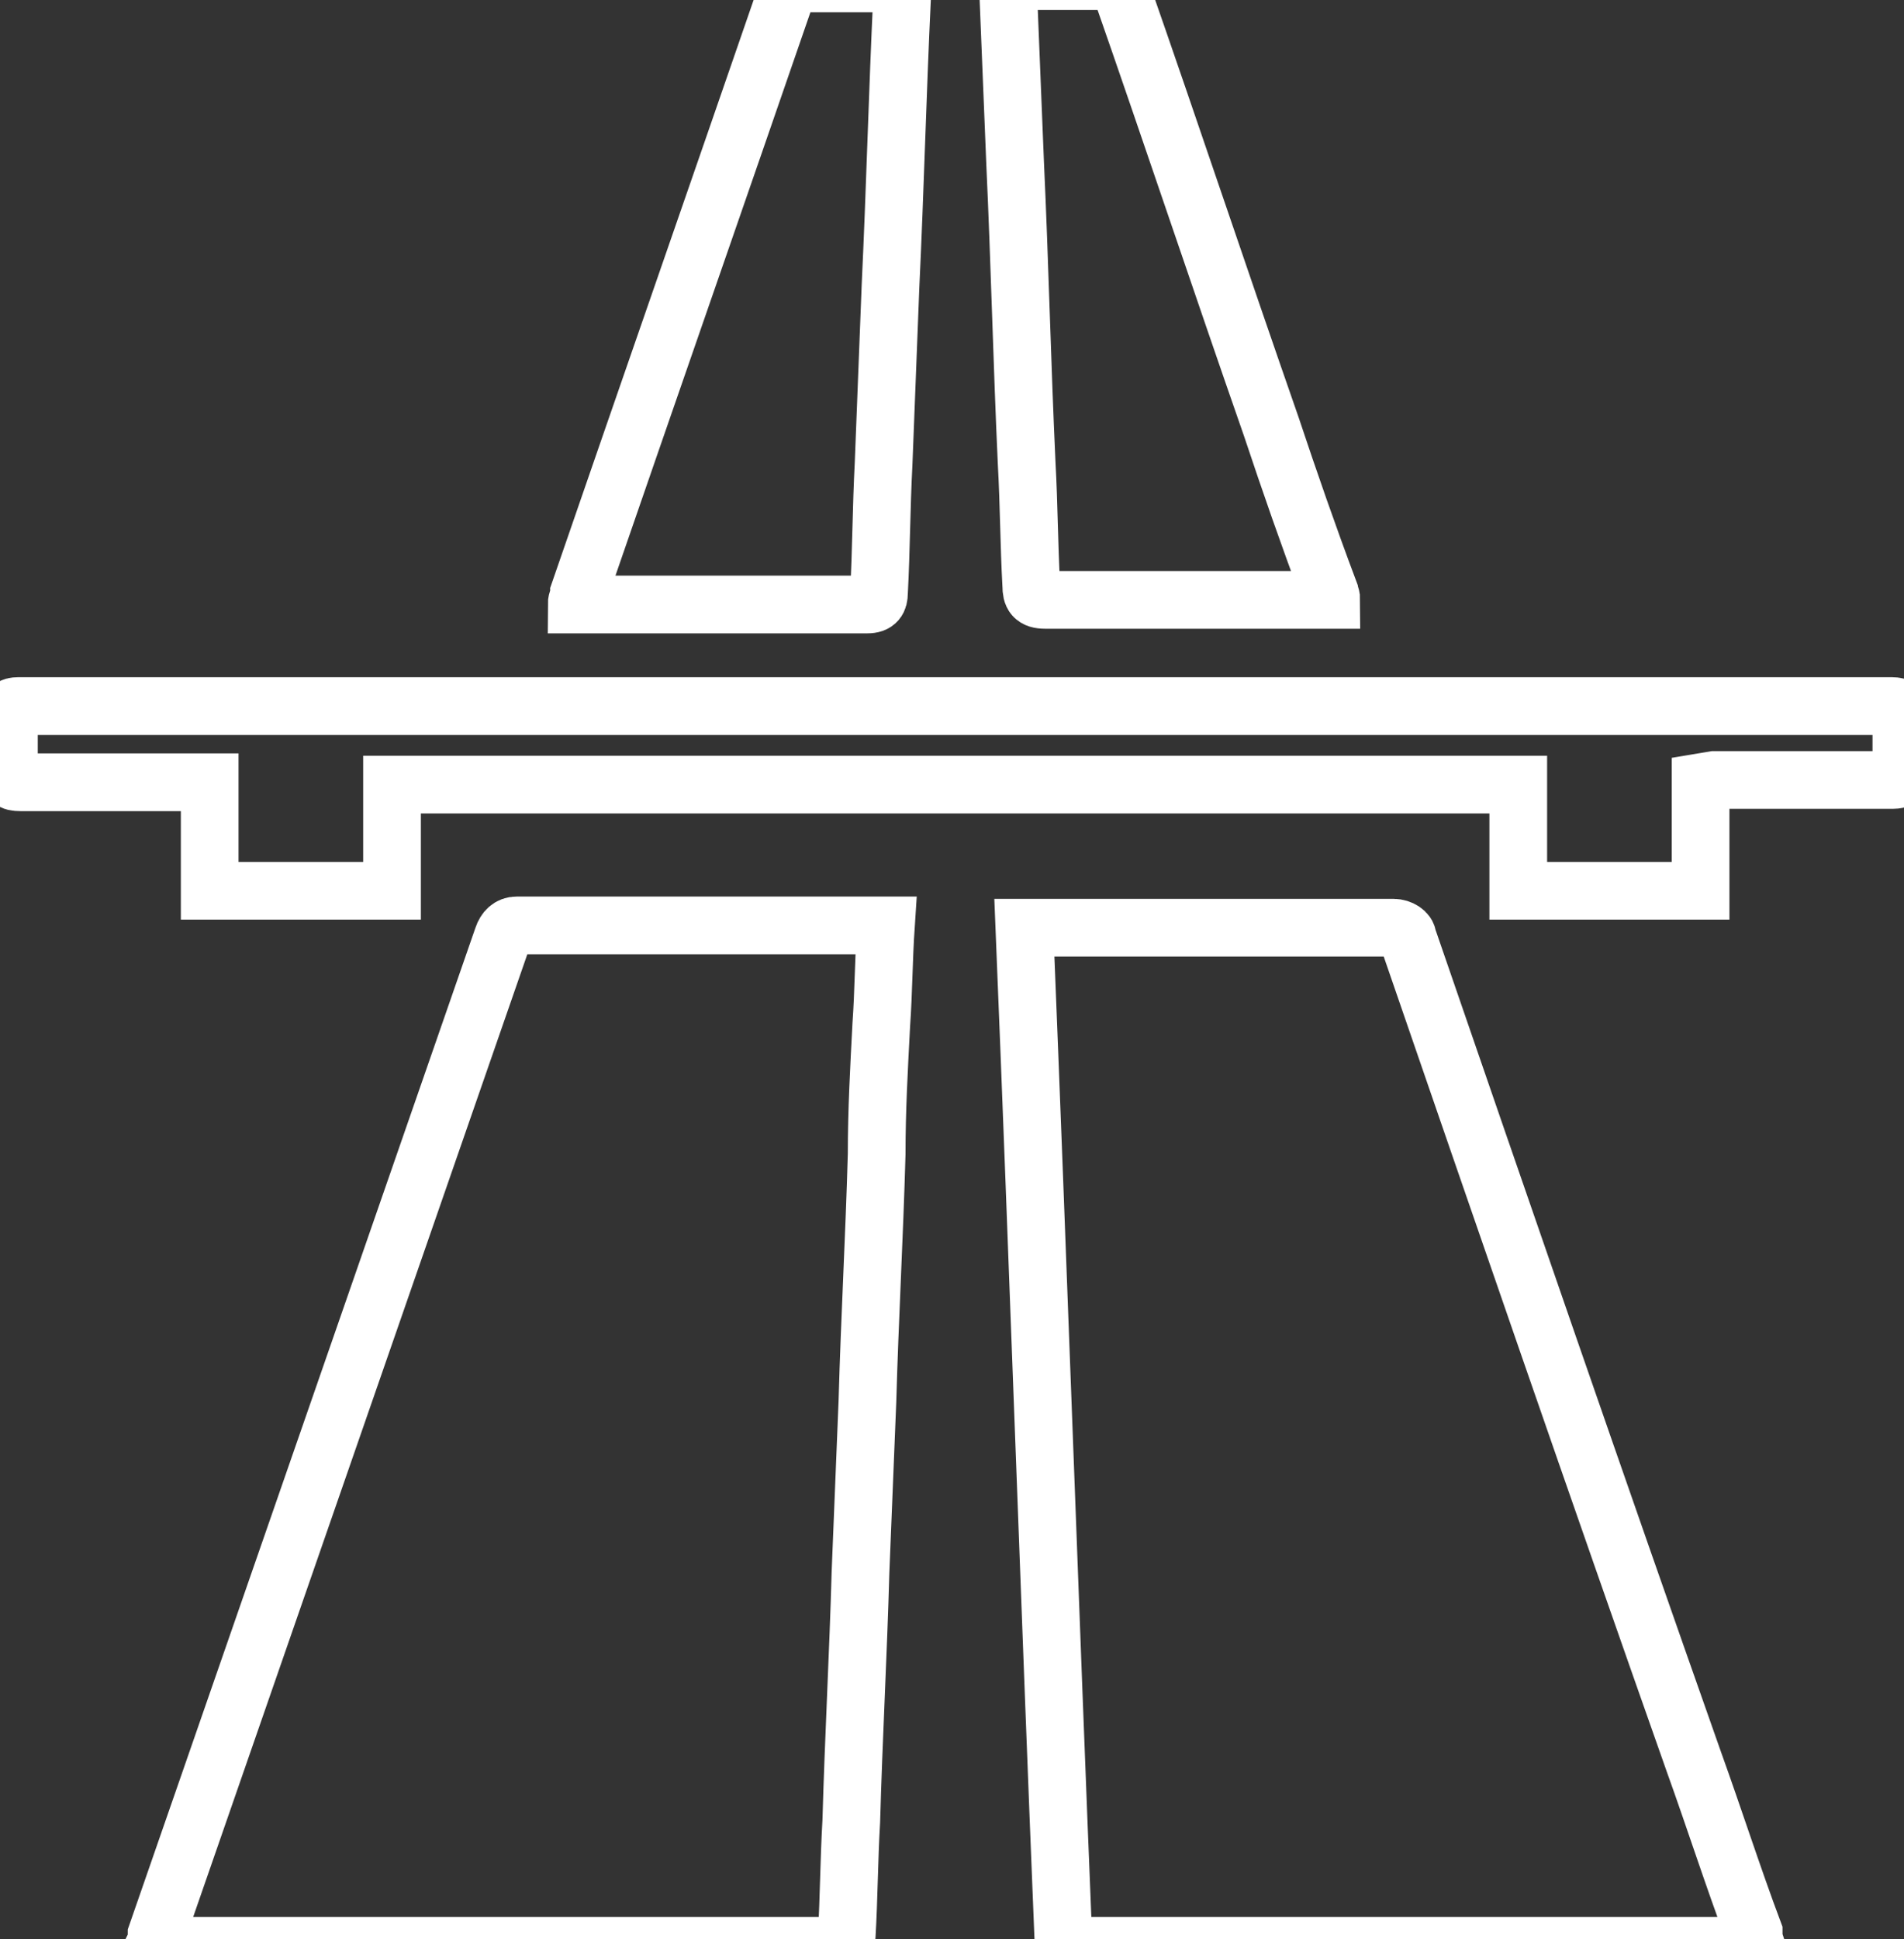
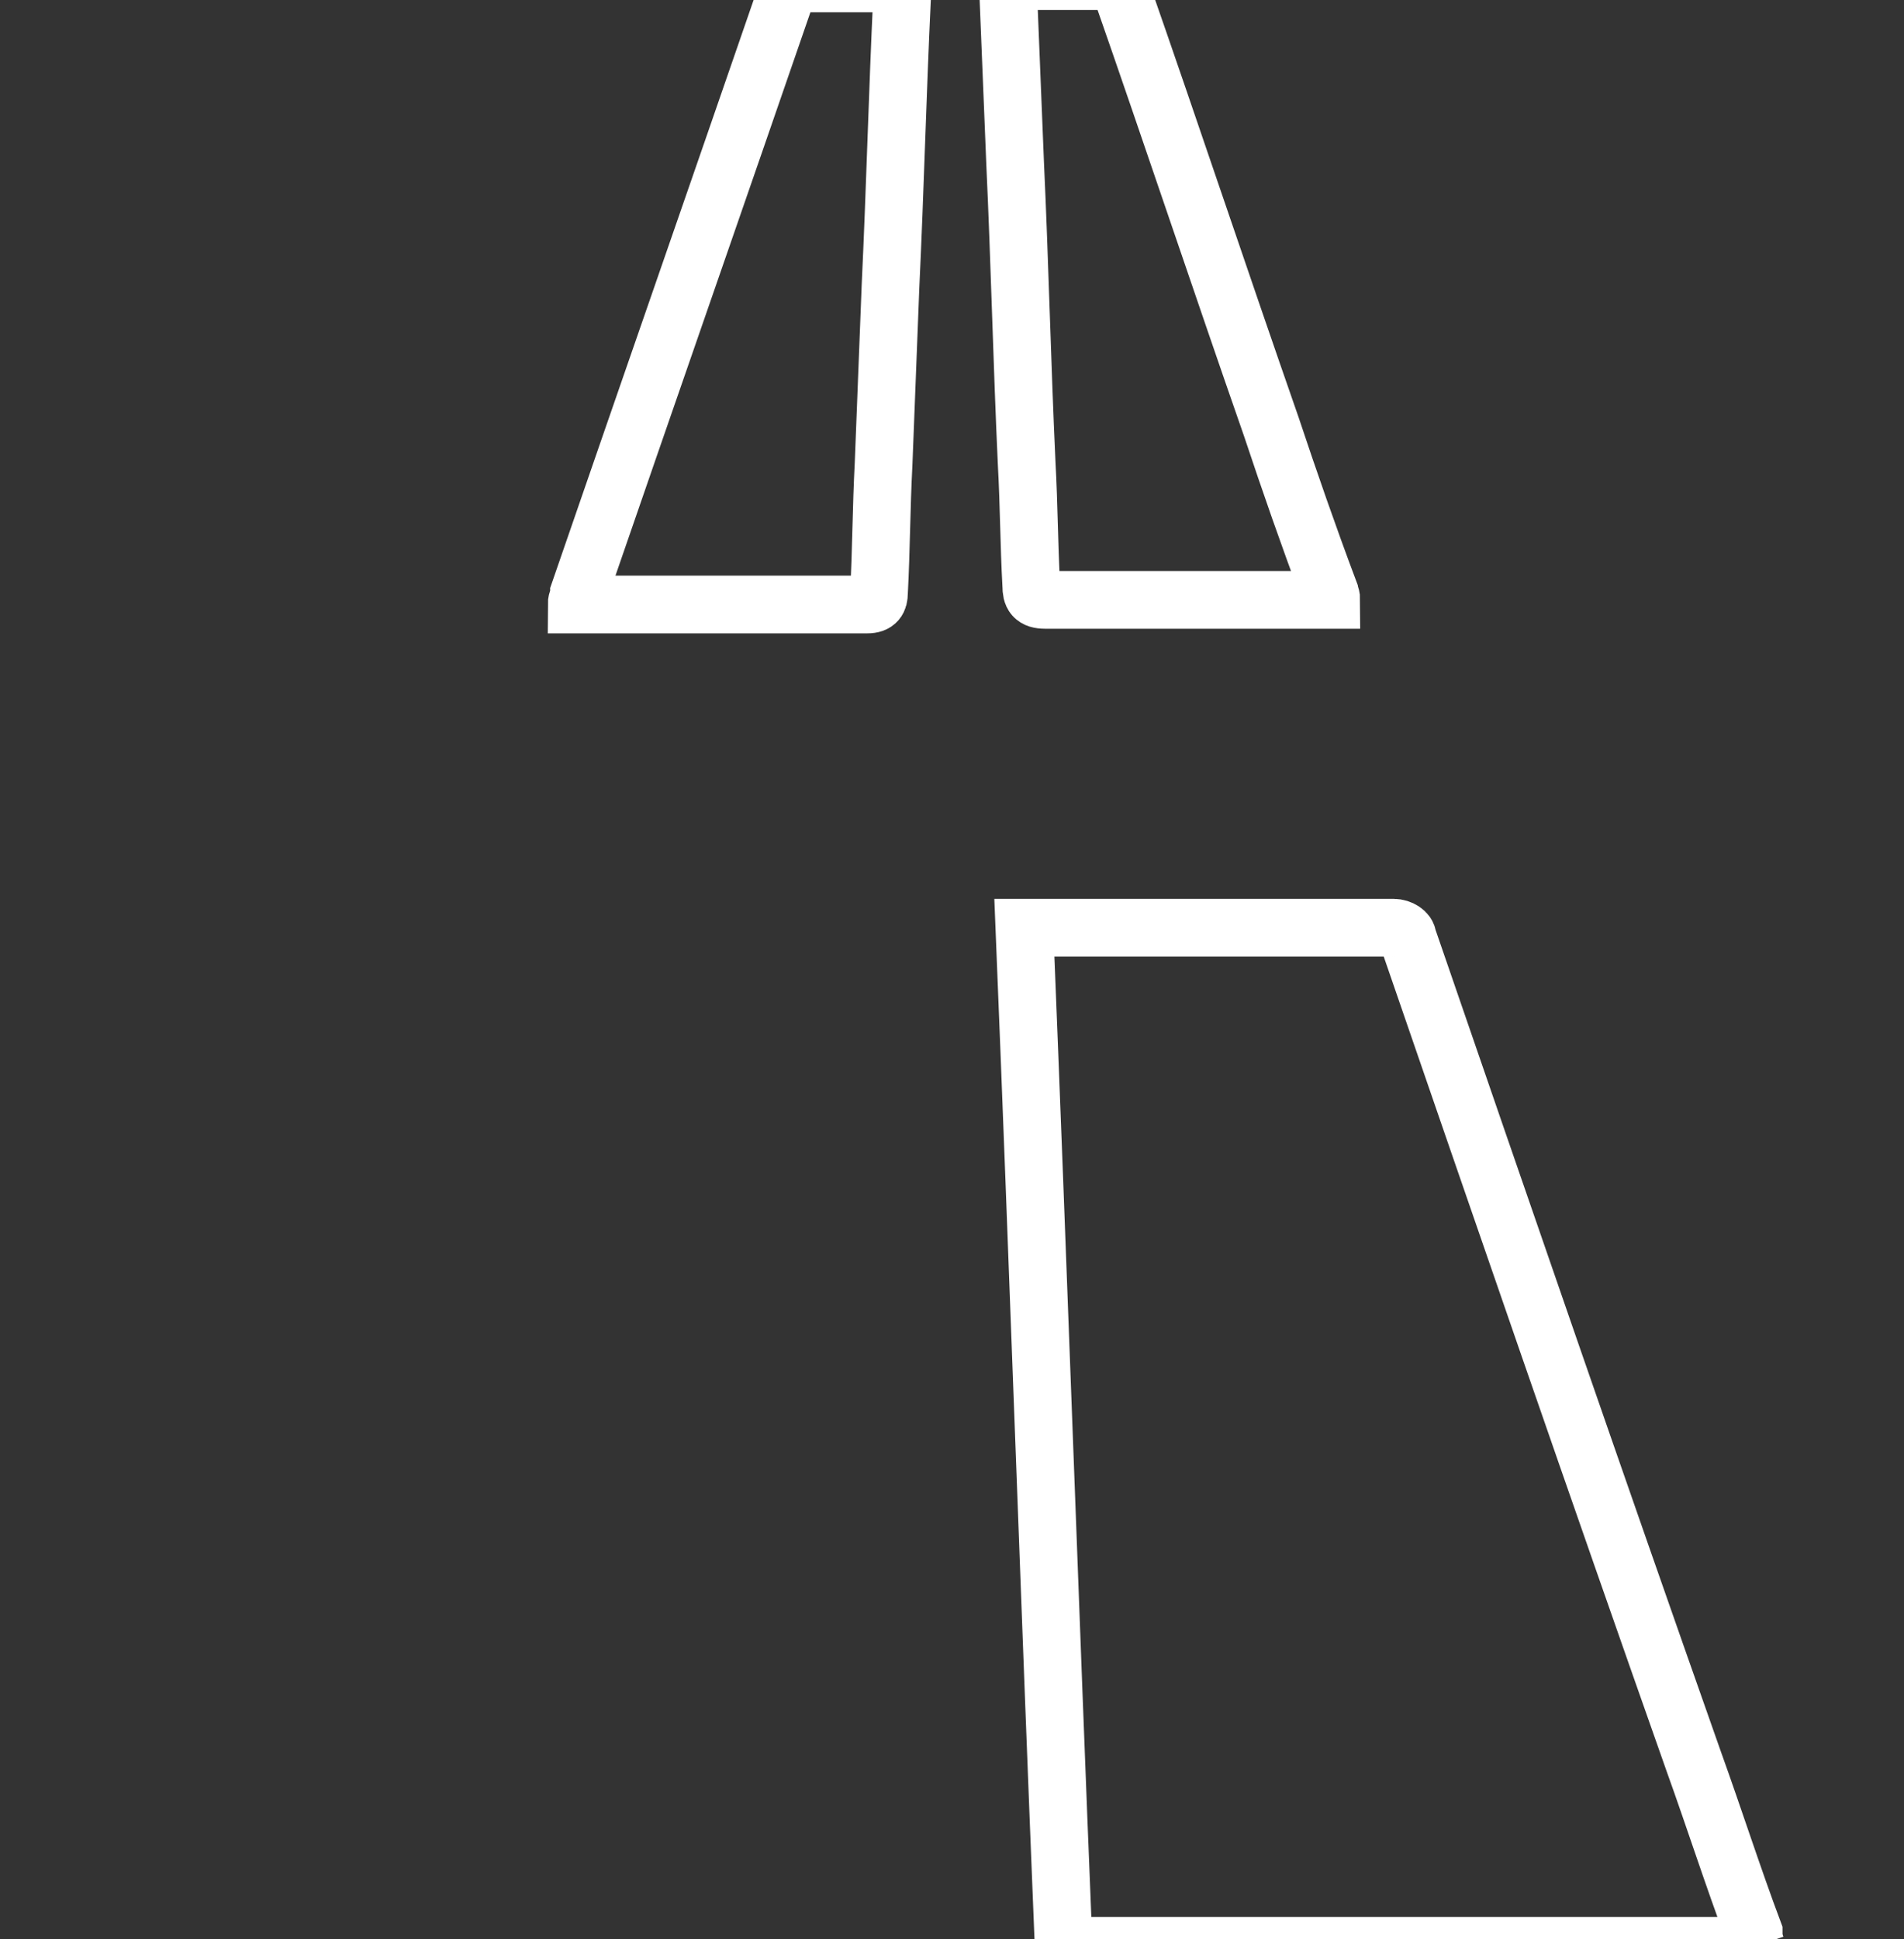
<svg xmlns="http://www.w3.org/2000/svg" version="1.1" id="Ebene_1" x="0px" y="0px" viewBox="0 0 82.5 84" style="enable-background:new 0 0 82.5 84;" xml:space="preserve">
  <rect x="0" y="0" width="82.5" height="84" fill="#333333" stroke="none" />
  <style type="text/css">
	.st0{fill:none;stroke:#FFFFFF;stroke-width:2.5;}
</style>
  <g id="Gruppe_46" transform="translate(-707.714 -5.717)">
-     <path id="Pfad_130" class="st0" d="M746.1,45.8c-0.1,1.5-0.1,2.9-0.2,4.3c-0.1,1.9-0.2,3.7-0.2,5.6c-0.1,3.6-0.3,7.1-0.4,10.7   c-0.1,2.5-0.2,4.9-0.3,7.4c-0.1,3.6-0.3,7.2-0.4,10.8c-0.1,1.7-0.1,3.3-0.2,5c0,0.3-0.1,0.4-0.5,0.4c-9.7,0-19.4,0-29.1,0   c-0.1,0-0.2,0-0.4,0c0.1-0.2,0.1-0.3,0.1-0.5c5-14.4,10-28.8,15-43.2c0.1-0.3,0.3-0.5,0.6-0.5c5.1,0,10.3,0,15.4,0L746.1,45.8z" />
-     <path id="Pfad_131" class="st0" d="M783.8,90h-30c-0.6-14.7-1.1-29.4-1.7-44.1c0.2,0,0.3,0,0.5,0c5.2,0,10.3,0,15.5,0   c0.3,0,0.6,0.2,0.6,0.4c4.1,11.9,8.2,23.8,12.4,35.7c0.9,2.5,1.7,5,2.6,7.4C783.7,89.6,783.7,89.7,783.8,90z" />
-     <path id="Pfad_132" class="st0" d="M781.4,39.6v4.7h-7.9v-4.6h-48.8v4.6h-7.9v-4.7h-0.6c-2.5,0-5.1,0-7.6,0c-0.4,0-0.5-0.1-0.5-0.5   c0-0.8,0-1.6,0-2.4c0-0.3,0.1-0.4,0.4-0.4c0.1,0,0.3,0,0.4,0h80.4c0.1,0,0.3,0,0.4,0c0.3,0,0.4,0.1,0.4,0.4c0,0.8,0,1.6,0,2.4   c0,0.4-0.1,0.4-0.5,0.4c-2.5,0-5.1,0-7.6,0L781.4,39.6z" />
+     <path id="Pfad_131" class="st0" d="M783.8,90h-30c-0.6-14.7-1.1-29.4-1.7-44.1c0.2,0,0.3,0,0.5,0c5.2,0,10.3,0,15.5,0   c0.3,0,0.6,0.2,0.6,0.4c4.1,11.9,8.2,23.8,12.4,35.7c0.9,2.5,1.7,5,2.6,7.4C783.7,89.6,783.7,89.7,783.8,90" />
    <path id="Pfad_133" class="st0" d="M751.4,4.9h2.5c0.6,0,1.2,0,1.8,0c0.3-0.1,0.6,0.1,0.6,0.4c2.2,6.3,4.3,12.6,6.5,18.9   c0.8,2.4,1.6,4.7,2.5,7.1c0,0.1,0.1,0.2,0.1,0.4c-0.2,0-0.4,0-0.5,0c-4,0-7.9,0-11.9,0c-0.5,0-0.6-0.2-0.6-0.6   c-0.1-1.8-0.1-3.5-0.2-5.3c-0.2-4.3-0.3-8.7-0.5-13c-0.1-2.5-0.2-5-0.3-7.4C751.4,5.3,751.4,5.2,751.4,4.9z" />
    <path id="Pfad_134" class="st0" d="M746.8,5c0,0.2,0,0.4,0,0.6c-0.2,4.2-0.3,8.3-0.5,12.5c-0.1,2.6-0.2,5.1-0.3,7.7   c-0.1,1.9-0.1,3.7-0.2,5.6c0,0.3-0.1,0.5-0.5,0.5c-4,0-8.1,0-12.1,0c-0.1,0-0.3,0-0.5,0c0-0.2,0.1-0.3,0.1-0.5c3-8.7,6-17.3,9-26   c0.1-0.3,0.3-0.4,0.6-0.4c1.3,0,2.6,0,3.9,0C746.5,4.9,746.6,5,746.8,5z" />
  </g>
</svg>